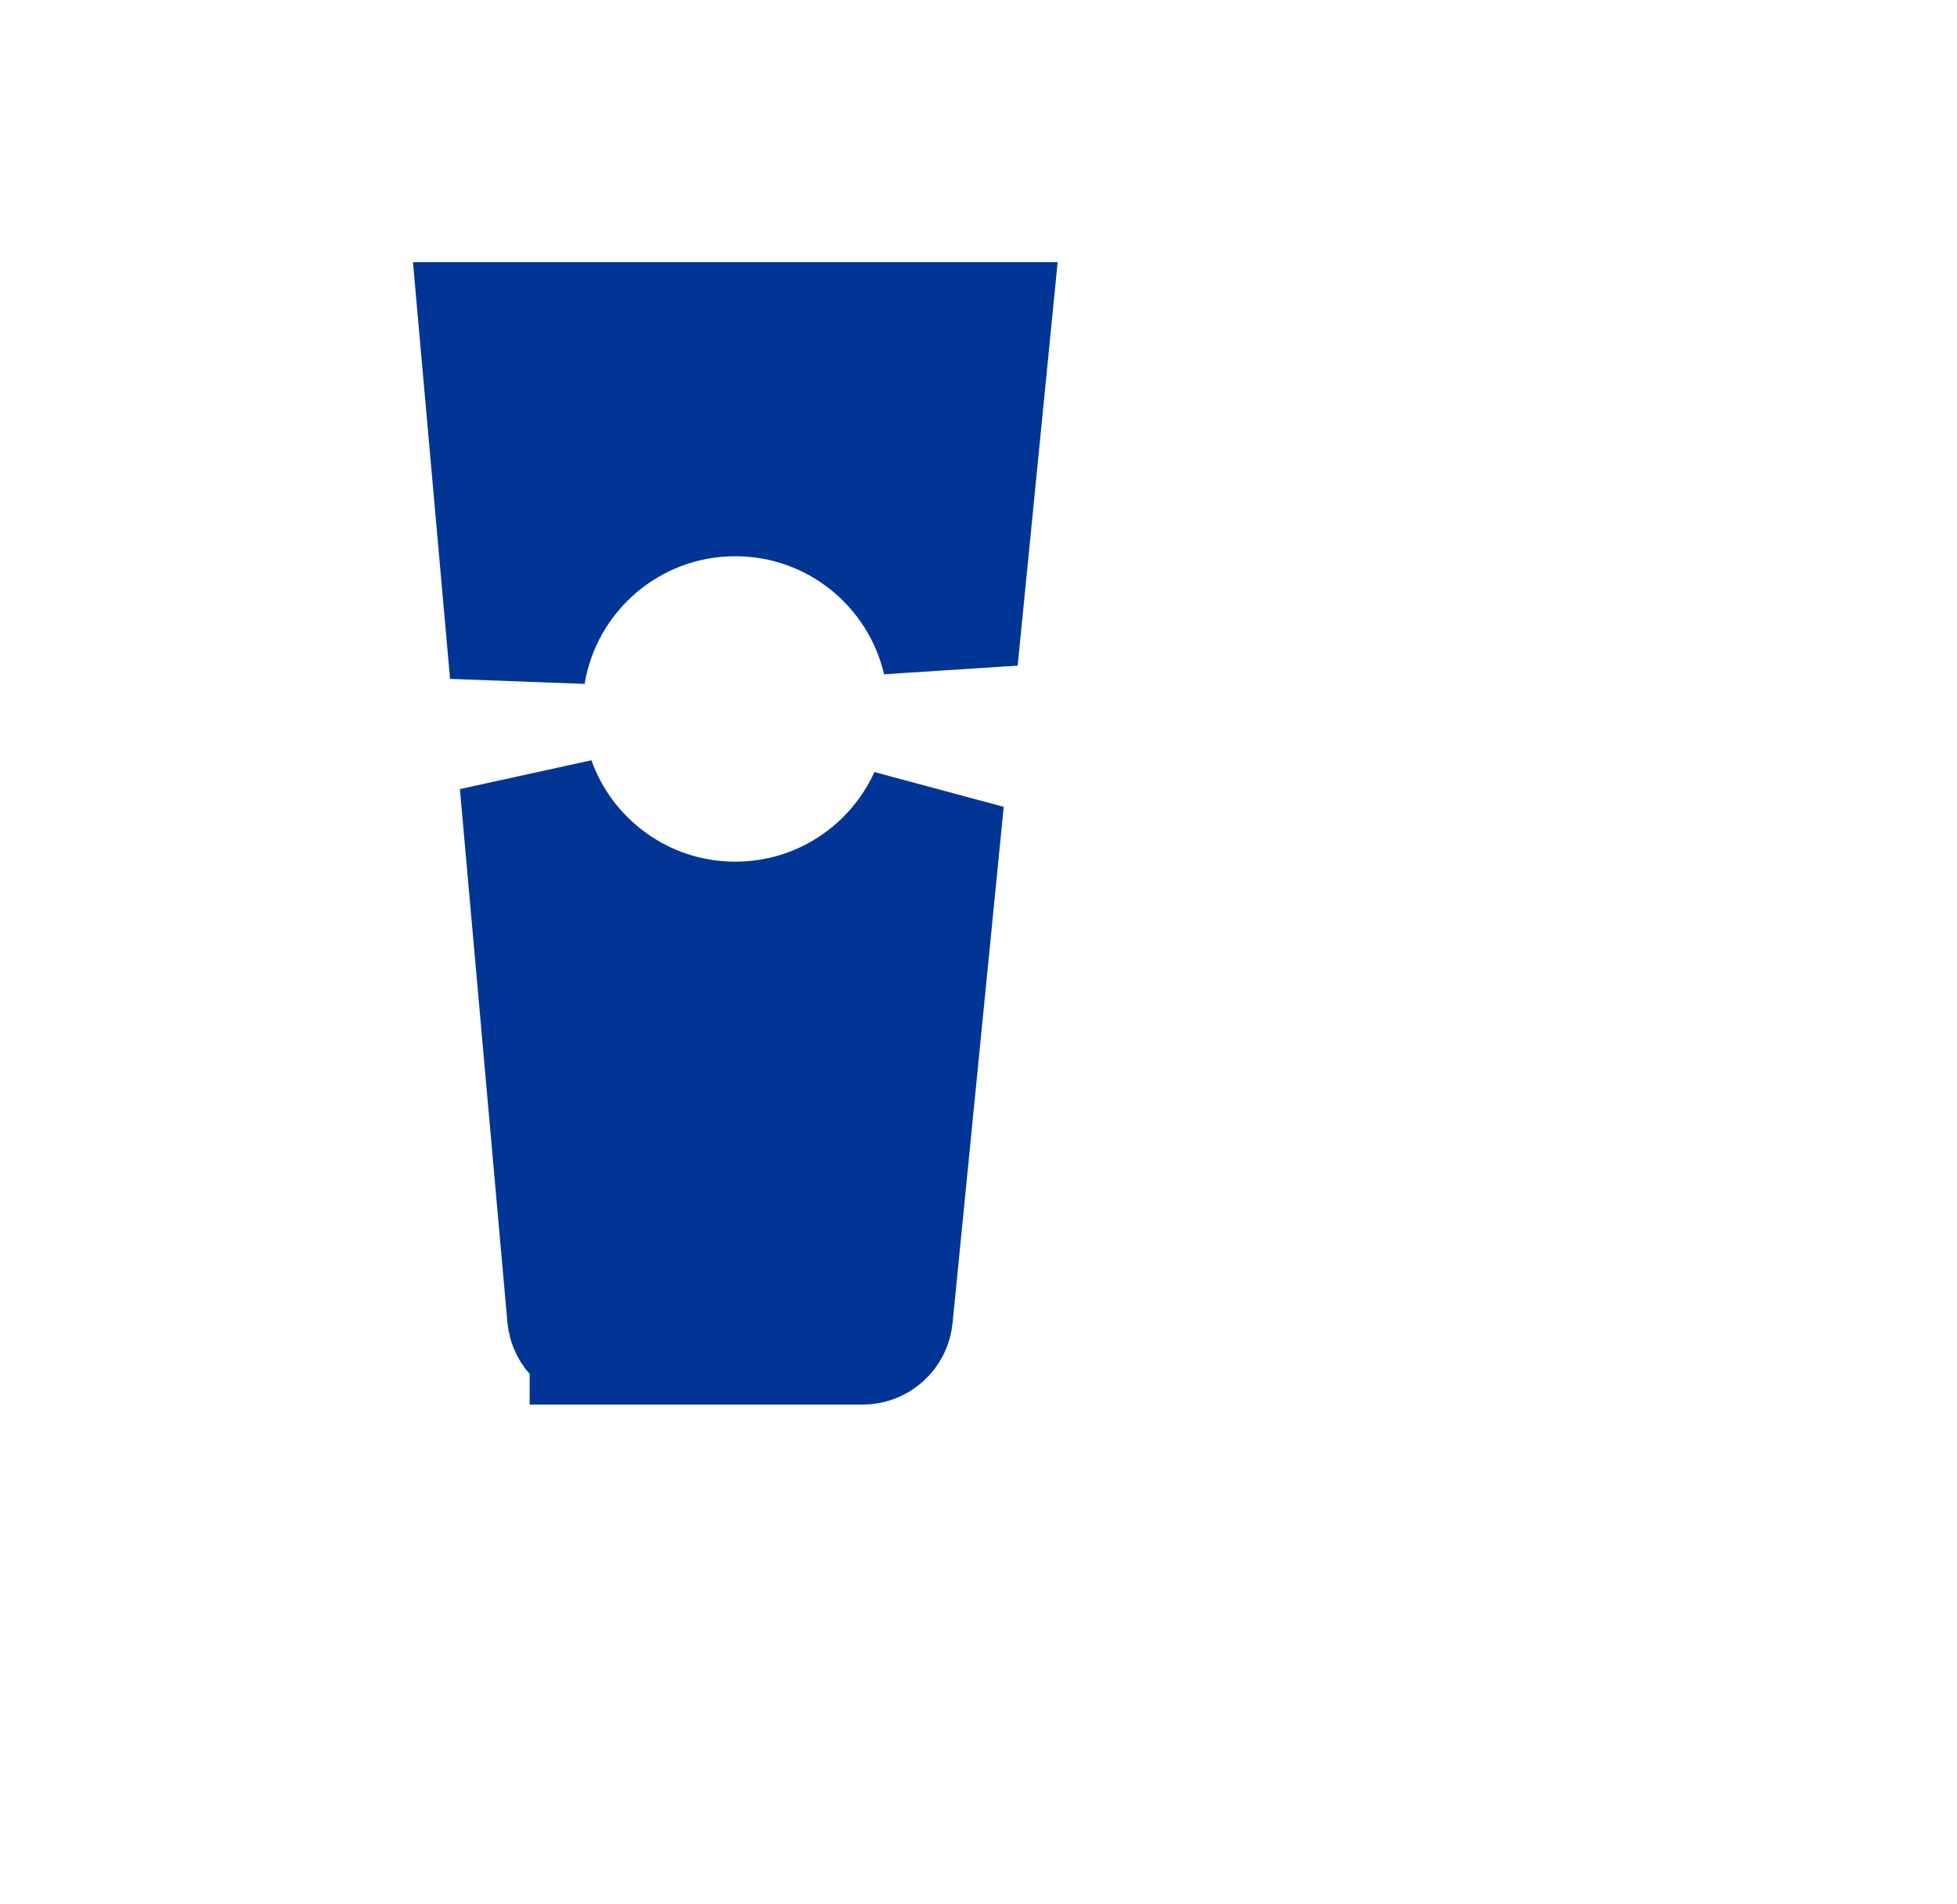
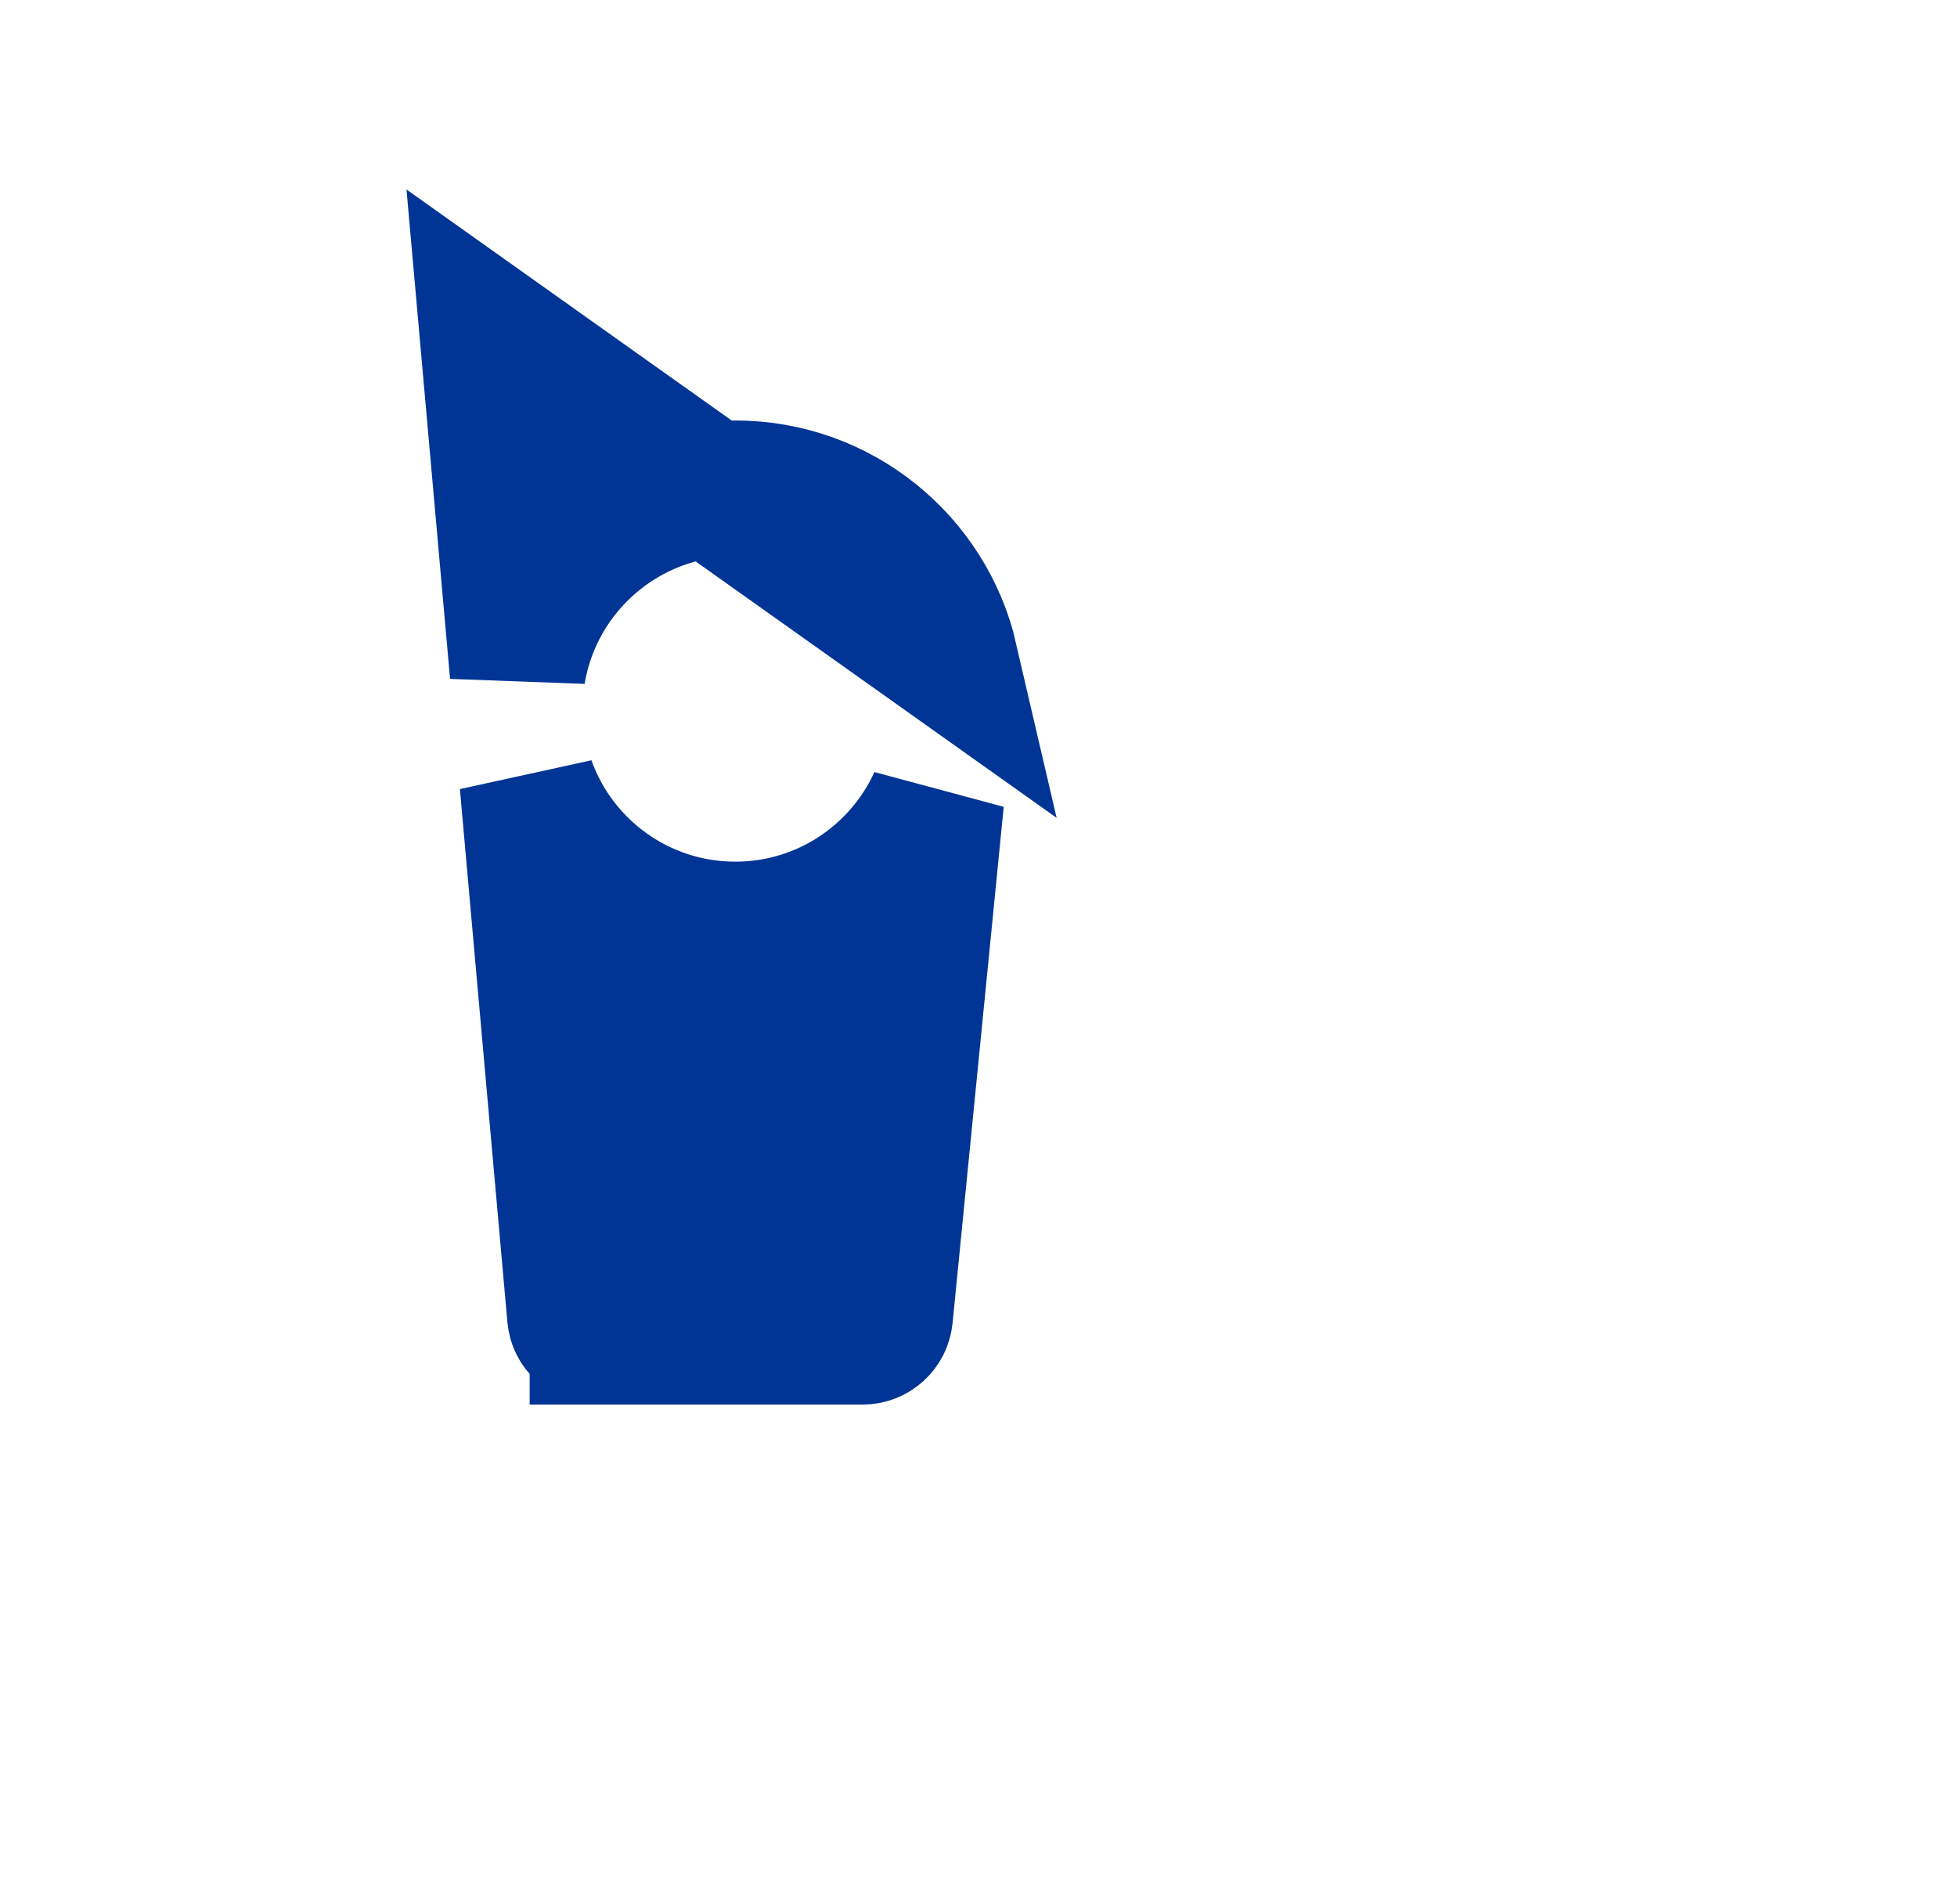
<svg xmlns="http://www.w3.org/2000/svg" width="37" height="36" viewBox="0 0 37 36" fill="none">
-   <path d="M9.21 6.239L18.58 6.239L17.964 12.457C17.536 10.61 15.88 9.232 13.902 9.232C11.831 9.232 10.113 10.742 9.787 12.72L9.21 6.239ZM13.902 17.572C15.59 17.572 17.044 16.569 17.7 15.126L16.733 24.885C16.712 25.104 16.528 25.27 16.308 25.27H11.297V26.553L11.297 25.27C11.075 25.27 10.89 25.101 10.871 24.881L9.973 14.803C10.548 16.417 12.09 17.572 13.902 17.572Z" fill="#003595" stroke="#003595" stroke-width="2.566" />
+   <path d="M9.21 6.239L17.964 12.457C17.536 10.61 15.88 9.232 13.902 9.232C11.831 9.232 10.113 10.742 9.787 12.72L9.21 6.239ZM13.902 17.572C15.59 17.572 17.044 16.569 17.7 15.126L16.733 24.885C16.712 25.104 16.528 25.27 16.308 25.27H11.297V26.553L11.297 25.27C11.075 25.27 10.89 25.101 10.871 24.881L9.973 14.803C10.548 16.417 12.09 17.572 13.902 17.572Z" fill="#003595" stroke="#003595" stroke-width="2.566" />
</svg>